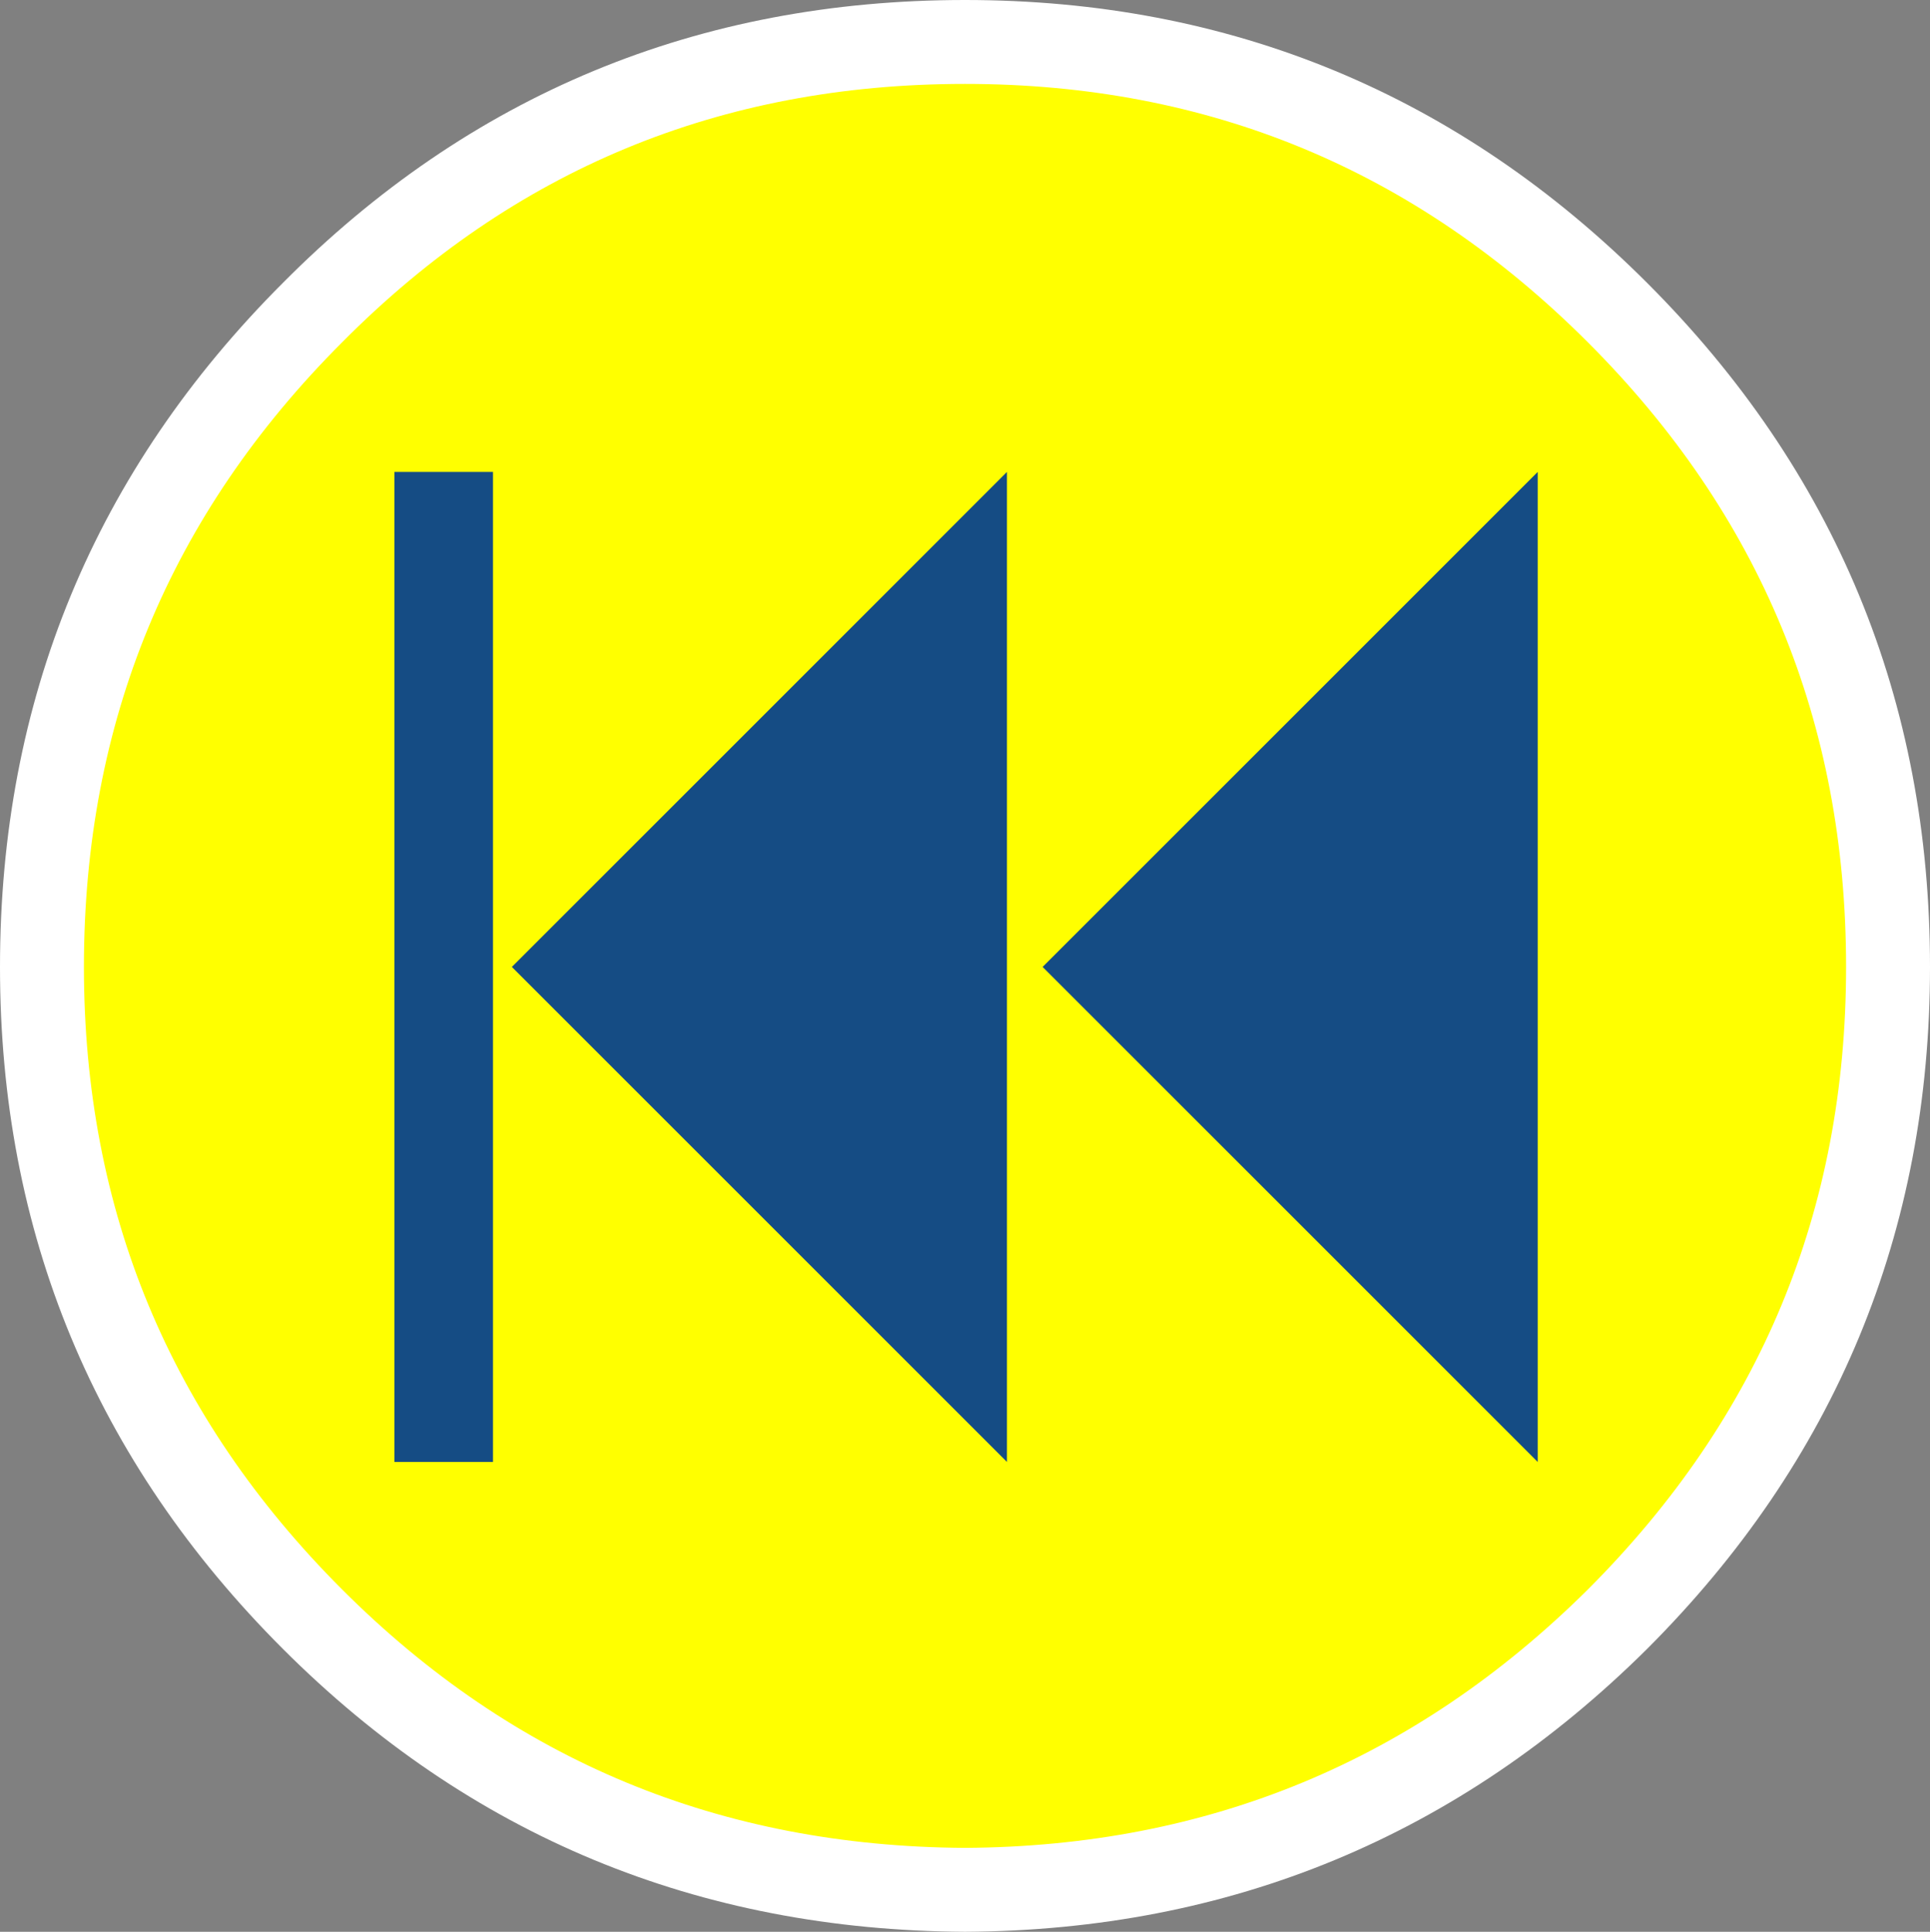
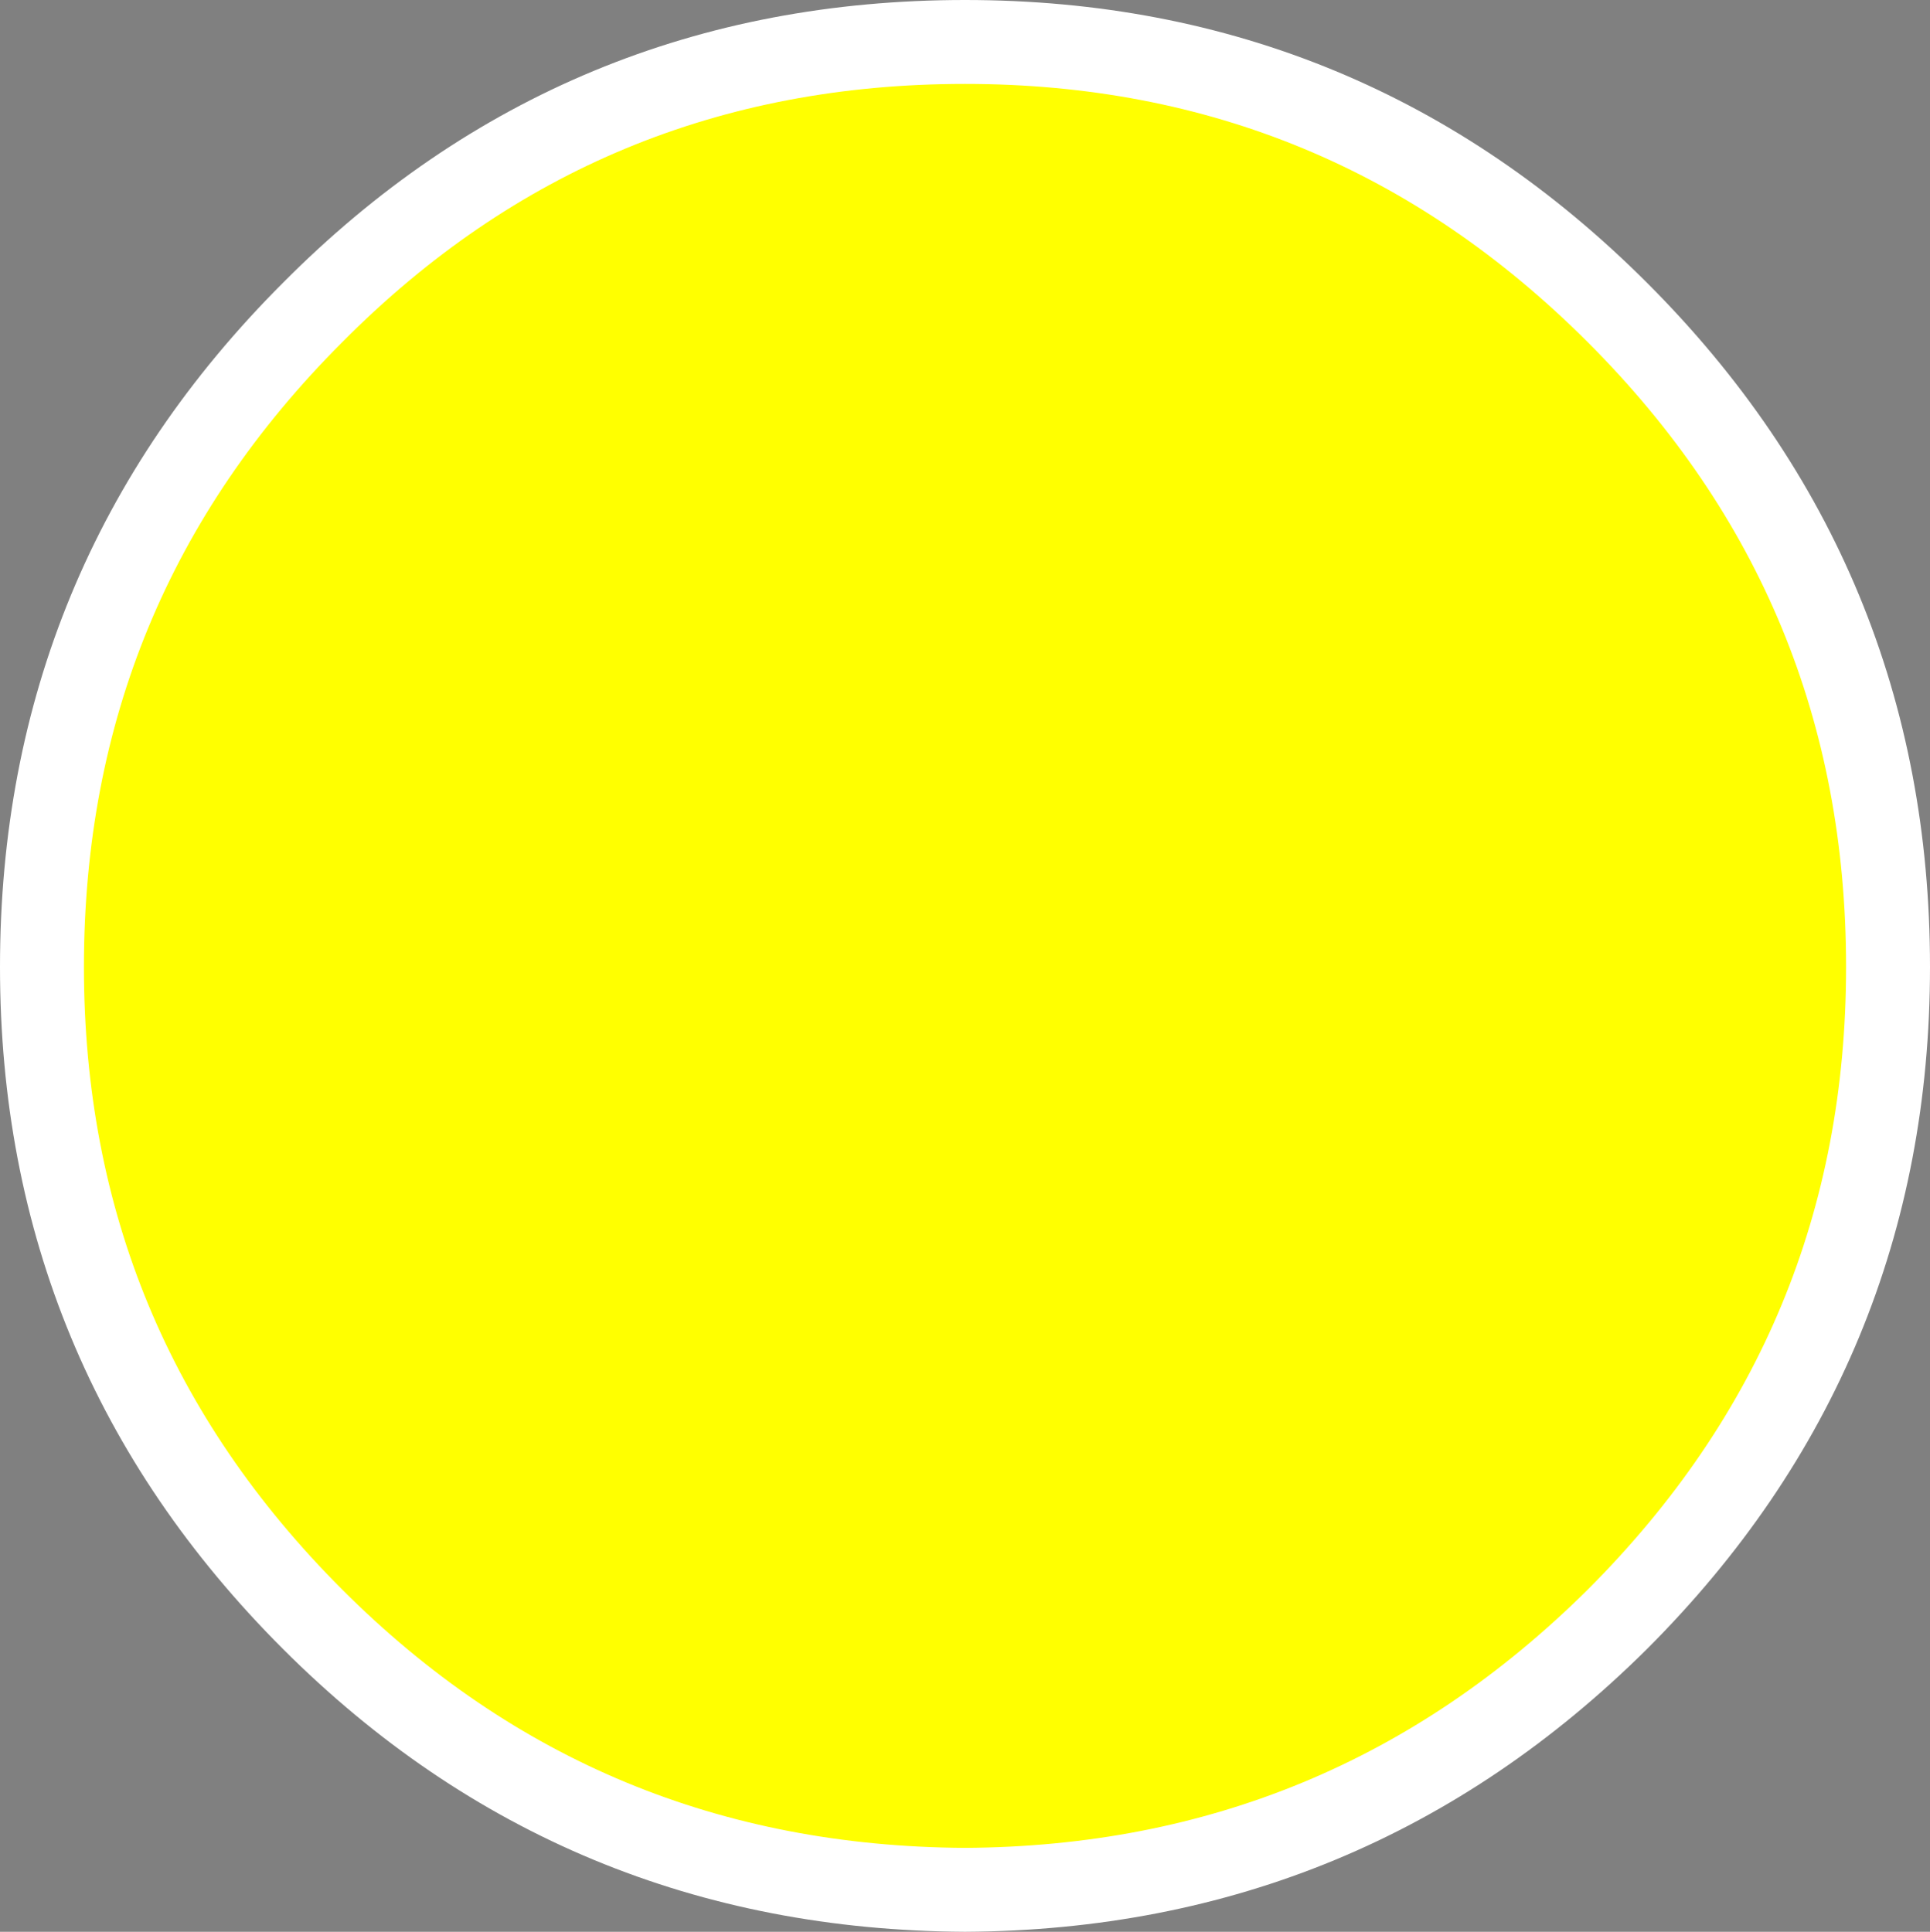
<svg xmlns="http://www.w3.org/2000/svg" height="46.05px" width="46.0px">
  <rect width="100%" height="100%" fill="#808080" stroke="none" />
  <g transform="matrix(1.0, 0.0, 0.0, 1.0, 84.9, 23.0)">
    <path d="M-61.9 -22.0 Q-52.8 -22.0 -46.35 -15.55 -39.9 -9.1 -39.9 0.05 -39.9 9.15 -46.35 15.6 -52.8 22.0 -61.9 22.05 -71.05 22.0 -77.45 15.6 -83.9 9.15 -83.9 0.05 -83.9 -9.1 -77.45 -15.55 -71.05 -22.0 -61.9 -22.0" fill="#ffff00" fill-rule="evenodd" stroke="none" />
    <path d="M-61.9 -22.0 Q-52.8 -22.0 -46.35 -15.55 -39.9 -9.1 -39.9 0.05 -39.9 9.15 -46.35 15.6 -52.8 22.0 -61.9 22.05 -71.05 22.0 -77.45 15.6 -83.9 9.15 -83.9 0.05 -83.9 -9.1 -77.45 -15.55 -71.05 -22.0 -61.9 -22.0 Z" fill="none" stroke="#ffffff" stroke-linecap="round" stroke-linejoin="round" stroke-width="2.0" />
-     <path d="M-73.15 -11.75 L-73.15 11.85 -75.5 11.85 -75.5 -11.75 -73.15 -11.75 M-60.05 0.05 L-48.25 -11.75 -48.25 11.85 -60.05 0.05 M-72.7 0.05 L-60.9 -11.75 -60.9 11.85 -72.7 0.05" fill="#154c84" fill-rule="evenodd" stroke="none" />
  </g>
</svg>